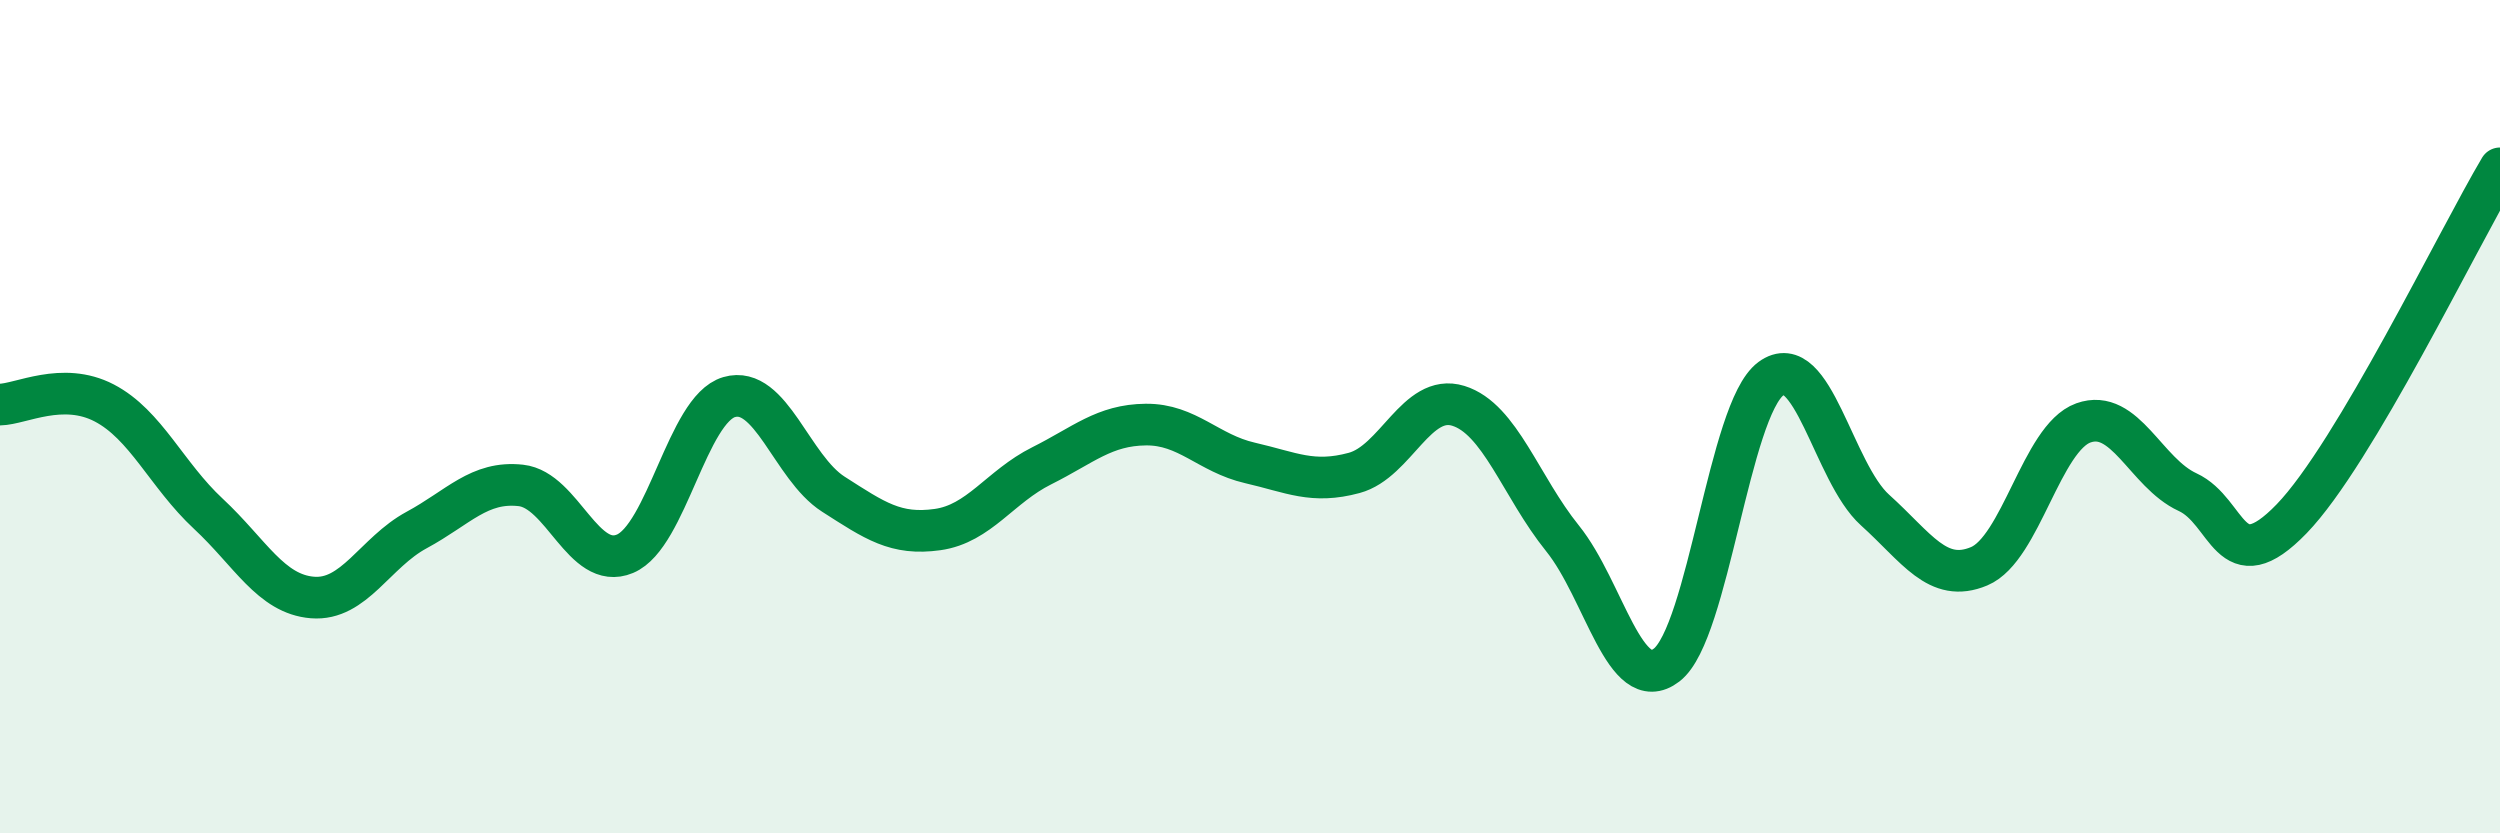
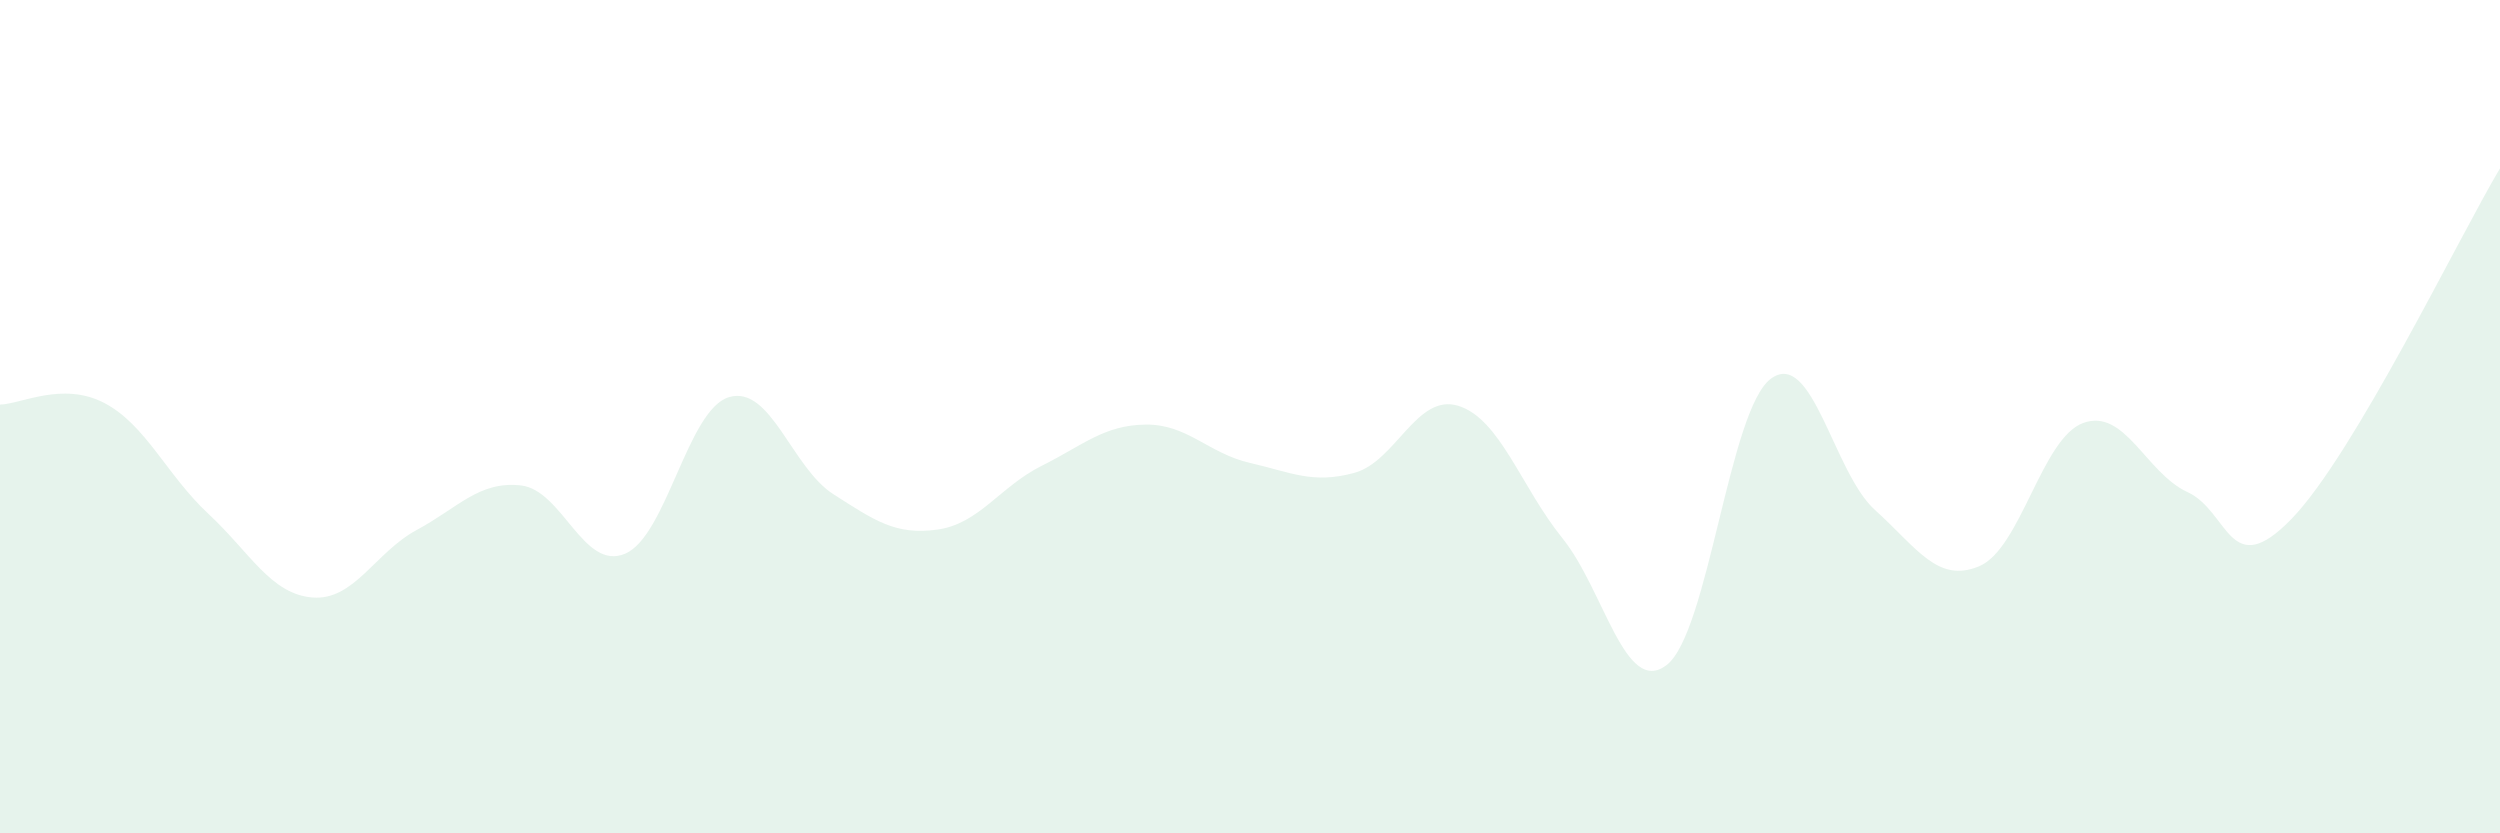
<svg xmlns="http://www.w3.org/2000/svg" width="60" height="20" viewBox="0 0 60 20">
  <path d="M 0,9.71 C 0.5,9.7 1.5,9.15 2.5,9.67 C 3.5,10.19 4,11.4 5,12.33 C 6,13.26 6.5,14.26 7.5,14.34 C 8.5,14.42 9,13.26 10,12.72 C 11,12.18 11.5,11.54 12.5,11.65 C 13.5,11.76 14,13.71 15,13.29 C 16,12.87 16.5,9.82 17.5,9.53 C 18.5,9.24 19,11.22 20,11.86 C 21,12.5 21.5,12.85 22.5,12.71 C 23.5,12.57 24,11.68 25,11.18 C 26,10.68 26.5,10.2 27.5,10.19 C 28.5,10.18 29,10.88 30,11.11 C 31,11.34 31.5,11.62 32.5,11.35 C 33.5,11.08 34,9.43 35,9.74 C 36,10.05 36.5,11.68 37.5,12.92 C 38.5,14.16 39,16.73 40,15.96 C 41,15.19 41.5,9.83 42.5,9.09 C 43.5,8.35 44,11.34 45,12.24 C 46,13.14 46.5,14.01 47.5,13.59 C 48.5,13.17 49,10.51 50,10.15 C 51,9.79 51.5,11.35 52.5,11.81 C 53.5,12.27 53.5,14 55,12.45 C 56.5,10.9 59,5.72 60,4.04L60 20L0 20Z" fill="#008740" opacity="0.1" stroke-linecap="round" stroke-linejoin="round" />
-   <path d="M 0,9.71 C 0.5,9.7 1.5,9.15 2.5,9.67 C 3.5,10.19 4,11.4 5,12.33 C 6,13.26 6.5,14.26 7.5,14.34 C 8.5,14.42 9,13.26 10,12.72 C 11,12.18 11.5,11.54 12.5,11.65 C 13.5,11.76 14,13.71 15,13.29 C 16,12.87 16.5,9.82 17.5,9.53 C 18.5,9.24 19,11.22 20,11.86 C 21,12.5 21.5,12.85 22.5,12.71 C 23.5,12.57 24,11.68 25,11.18 C 26,10.68 26.5,10.2 27.5,10.19 C 28.5,10.18 29,10.88 30,11.11 C 31,11.34 31.5,11.62 32.5,11.35 C 33.5,11.08 34,9.43 35,9.74 C 36,10.05 36.5,11.68 37.5,12.92 C 38.5,14.16 39,16.73 40,15.96 C 41,15.19 41.5,9.83 42.5,9.09 C 43.5,8.35 44,11.34 45,12.24 C 46,13.14 46.5,14.01 47.5,13.59 C 48.5,13.17 49,10.51 50,10.15 C 51,9.79 51.5,11.35 52.5,11.81 C 53.5,12.27 53.5,14 55,12.45 C 56.5,10.9 59,5.72 60,4.04" stroke="#008740" stroke-width="1" fill="none" stroke-linecap="round" stroke-linejoin="round" />
</svg>